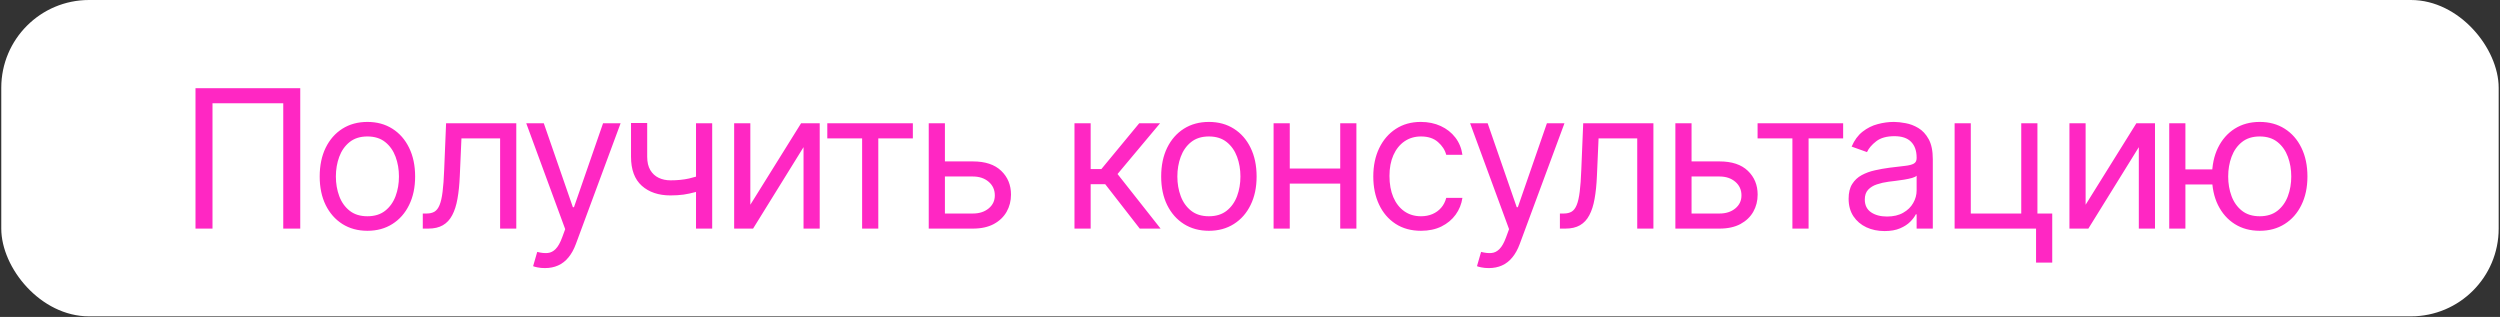
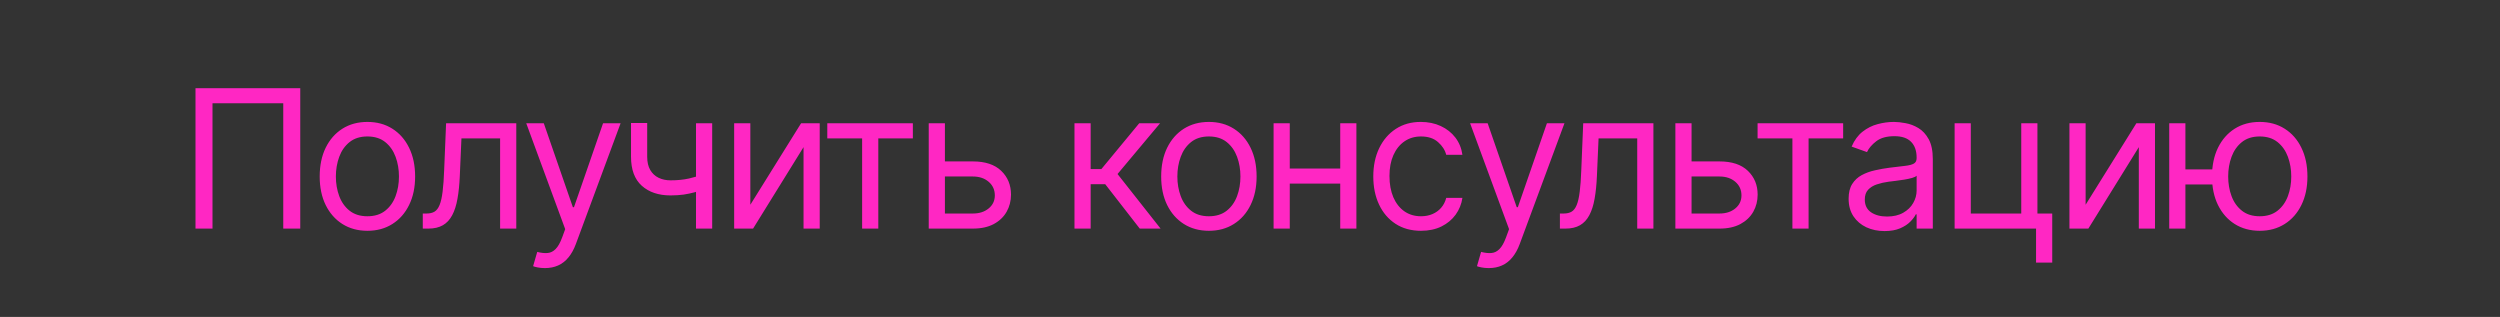
<svg xmlns="http://www.w3.org/2000/svg" width="568" height="72" viewBox="0 0 568 72" fill="none">
  <rect x="0" y="0" width="568" height="72" fill="#333333" stroke="none" />
-   <rect x="0.289" width="567.41" height="71.875" rx="19.937" fill="white" />
  <path d="M68.218 20.038V51.938H64.355V23.464H48.28V51.938H44.417V20.038H68.218ZM83.476 52.436C81.316 52.436 79.421 51.922 77.791 50.894C76.171 49.866 74.904 48.428 73.99 46.579C73.087 44.731 72.635 42.571 72.635 40.1C72.635 37.608 73.087 35.432 73.99 33.573C74.904 31.715 76.171 30.271 77.791 29.243C79.421 28.215 81.316 27.701 83.476 27.701C85.636 27.701 87.526 28.215 89.146 29.243C90.776 30.271 92.043 31.715 92.946 33.573C93.86 35.432 94.317 37.608 94.317 40.1C94.317 42.571 93.86 44.731 92.946 46.579C92.043 48.428 90.776 49.866 89.146 50.894C87.526 51.922 85.636 52.436 83.476 52.436ZM83.476 49.134C85.117 49.134 86.467 48.713 87.526 47.872C88.585 47.031 89.369 45.925 89.878 44.554C90.387 43.184 90.641 41.699 90.641 40.1C90.641 38.501 90.387 37.01 89.878 35.629C89.369 34.248 88.585 33.132 87.526 32.281C86.467 31.429 85.117 31.003 83.476 31.003C81.835 31.003 80.486 31.429 79.426 32.281C78.367 33.132 77.583 34.248 77.074 35.629C76.566 37.01 76.311 38.501 76.311 40.1C76.311 41.699 76.566 43.184 77.074 44.554C77.583 45.925 78.367 47.031 79.426 47.872C80.486 48.713 81.835 49.134 83.476 49.134ZM96.056 51.938V48.511H96.928C97.644 48.511 98.241 48.371 98.719 48.09C99.197 47.799 99.581 47.296 99.872 46.579C100.173 45.852 100.401 44.845 100.557 43.558C100.723 42.26 100.843 40.608 100.915 38.604L101.351 28.013H117.301V51.938H113.625V31.439H104.84L104.467 39.975C104.384 41.938 104.207 43.667 103.937 45.162C103.677 46.647 103.278 47.893 102.738 48.9C102.208 49.907 101.502 50.666 100.619 51.174C99.737 51.683 98.631 51.938 97.302 51.938H96.056ZM123.802 60.909C123.179 60.909 122.624 60.857 122.136 60.754C121.648 60.66 121.31 60.567 121.123 60.473L122.058 57.233C122.951 57.462 123.74 57.545 124.425 57.483C125.111 57.42 125.718 57.114 126.248 56.564C126.788 56.024 127.281 55.146 127.727 53.931L128.413 52.062L119.565 28.013H123.553L130.157 47.078H130.406L137.011 28.013H140.998L130.843 55.426C130.386 56.662 129.82 57.685 129.145 58.495C128.47 59.315 127.686 59.923 126.793 60.317C125.91 60.712 124.913 60.909 123.802 60.909ZM161.81 28.013V51.938H158.134V28.013H161.81ZM160.377 39.414V42.841C159.546 43.153 158.72 43.428 157.9 43.667C157.08 43.895 156.218 44.077 155.314 44.212C154.411 44.336 153.419 44.399 152.339 44.399C149.629 44.399 147.454 43.667 145.813 42.202C144.183 40.738 143.367 38.542 143.367 35.614V27.95H147.043V35.614C147.043 36.839 147.277 37.846 147.744 38.636C148.212 39.425 148.845 40.011 149.645 40.396C150.444 40.78 151.342 40.972 152.339 40.972C153.897 40.972 155.304 40.832 156.56 40.551C157.827 40.261 159.099 39.882 160.377 39.414ZM170.476 46.517L182.002 28.013H186.239V51.938H182.563V33.433L171.099 51.938H166.8V28.013H170.476V46.517ZM187.961 31.439V28.013H207.4V31.439H199.55V51.938H195.874V31.439H187.961ZM214.185 36.673H221.039C223.843 36.673 225.987 37.384 227.472 38.807C228.957 40.23 229.699 42.031 229.699 44.212C229.699 45.645 229.367 46.948 228.702 48.121C228.038 49.284 227.062 50.214 225.774 50.91C224.486 51.595 222.908 51.938 221.039 51.938H211.008V28.013H214.684V48.511H221.039C222.493 48.511 223.687 48.127 224.621 47.358C225.556 46.59 226.023 45.603 226.023 44.399C226.023 43.132 225.556 42.099 224.621 41.299C223.687 40.499 222.493 40.1 221.039 40.1H214.185V36.673ZM244.122 51.938V28.013H247.798V38.417H250.228L258.826 28.013H263.561L253.904 39.539L263.686 51.938H258.951L251.1 41.844H247.798V51.938H244.122ZM274.661 52.436C272.501 52.436 270.606 51.922 268.976 50.894C267.356 49.866 266.089 48.428 265.175 46.579C264.272 44.731 263.82 42.571 263.82 40.1C263.82 37.608 264.272 35.432 265.175 33.573C266.089 31.715 267.356 30.271 268.976 29.243C270.606 28.215 272.501 27.701 274.661 27.701C276.821 27.701 278.711 28.215 280.331 29.243C281.961 30.271 283.228 31.715 284.131 33.573C285.045 35.432 285.502 37.608 285.502 40.1C285.502 42.571 285.045 44.731 284.131 46.579C283.228 48.428 281.961 49.866 280.331 50.894C278.711 51.922 276.821 52.436 274.661 52.436ZM274.661 49.134C276.302 49.134 277.652 48.713 278.711 47.872C279.77 47.031 280.554 45.925 281.063 44.554C281.572 43.184 281.826 41.699 281.826 40.1C281.826 38.501 281.572 37.01 281.063 35.629C280.554 34.248 279.77 33.132 278.711 32.281C277.652 31.429 276.302 31.003 274.661 31.003C273.02 31.003 271.67 31.429 270.611 32.281C269.552 33.132 268.768 34.248 268.259 35.629C267.75 37.01 267.496 38.501 267.496 40.1C267.496 41.699 267.75 43.184 268.259 44.554C268.768 45.925 269.552 47.031 270.611 47.872C271.67 48.713 273.02 49.134 274.661 49.134ZM305.371 38.293V41.72H292.162V38.293H305.371ZM293.035 28.013V51.938H289.359V28.013H293.035ZM308.175 28.013V51.938H304.499V28.013H308.175ZM322.853 52.436C320.61 52.436 318.679 51.906 317.059 50.847C315.439 49.788 314.193 48.329 313.32 46.47C312.448 44.611 312.012 42.488 312.012 40.1C312.012 37.67 312.458 35.526 313.351 33.667C314.255 31.798 315.511 30.339 317.121 29.29C318.741 28.231 320.631 27.701 322.791 27.701C324.473 27.701 325.989 28.013 327.339 28.636C328.689 29.259 329.795 30.131 330.657 31.252C331.518 32.374 332.053 33.682 332.261 35.178H328.585C328.305 34.087 327.681 33.122 326.716 32.281C325.76 31.429 324.473 31.003 322.853 31.003C321.42 31.003 320.163 31.377 319.083 32.125C318.014 32.862 317.178 33.906 316.576 35.255C315.984 36.595 315.688 38.168 315.688 39.975C315.688 41.823 315.979 43.433 316.56 44.804C317.152 46.174 317.983 47.239 319.052 47.997C320.132 48.755 321.399 49.134 322.853 49.134C323.808 49.134 324.675 48.968 325.454 48.635C326.233 48.303 326.892 47.825 327.432 47.202C327.972 46.579 328.356 45.832 328.585 44.959H332.261C332.053 46.372 331.539 47.644 330.719 48.776C329.909 49.897 328.834 50.79 327.495 51.455C326.165 52.109 324.618 52.436 322.853 52.436ZM338.248 60.909C337.625 60.909 337.069 60.857 336.581 60.754C336.093 60.66 335.756 60.567 335.569 60.473L336.503 57.233C337.396 57.462 338.185 57.545 338.871 57.483C339.556 57.42 340.164 57.114 340.693 56.564C341.233 56.024 341.726 55.146 342.173 53.931L342.858 52.062L334.011 28.013H337.998L344.603 47.078H344.852L351.456 28.013H355.444L345.288 55.426C344.831 56.662 344.265 57.685 343.59 58.495C342.915 59.315 342.131 59.923 341.238 60.317C340.356 60.712 339.359 60.909 338.248 60.909ZM354.41 51.938V48.511H355.282C355.998 48.511 356.595 48.371 357.073 48.09C357.551 47.799 357.935 47.296 358.226 46.579C358.527 45.852 358.755 44.845 358.911 43.558C359.077 42.26 359.197 40.608 359.269 38.604L359.705 28.013H375.655V51.938H371.979V31.439H363.195L362.821 39.975C362.738 41.938 362.561 43.667 362.291 45.162C362.032 46.647 361.632 47.893 361.092 48.9C360.562 49.907 359.856 50.666 358.973 51.174C358.091 51.683 356.985 51.938 355.656 51.938H354.41ZM383.823 36.673H390.676C393.48 36.673 395.624 37.384 397.109 38.807C398.594 40.23 399.337 42.031 399.337 44.212C399.337 45.645 399.004 46.948 398.34 48.121C397.675 49.284 396.699 50.214 395.411 50.91C394.124 51.595 392.545 51.938 390.676 51.938H380.645V28.013H384.321V48.511H390.676C392.13 48.511 393.324 48.127 394.259 47.358C395.193 46.59 395.661 45.603 395.661 44.399C395.661 43.132 395.193 42.099 394.259 41.299C393.324 40.499 392.13 40.1 390.676 40.1H383.823V36.673ZM399.323 31.439V28.013H418.762V31.439H410.911V51.938H407.235V31.439H399.323ZM428.168 52.498C426.651 52.498 425.276 52.213 424.04 51.642C422.804 51.06 421.823 50.224 421.096 49.134C420.369 48.033 420.006 46.704 420.006 45.146C420.006 43.776 420.276 42.664 420.816 41.813C421.356 40.951 422.077 40.276 422.981 39.788C423.884 39.3 424.881 38.937 425.971 38.698C427.072 38.449 428.178 38.251 429.289 38.106C430.743 37.919 431.921 37.779 432.825 37.685C433.739 37.581 434.403 37.41 434.819 37.171C435.244 36.932 435.457 36.517 435.457 35.925V35.801C435.457 34.264 435.037 33.07 434.196 32.218C433.365 31.367 432.103 30.941 430.411 30.941C428.656 30.941 427.28 31.325 426.283 32.094C425.286 32.862 424.585 33.682 424.18 34.555L420.691 33.309C421.314 31.855 422.145 30.723 423.183 29.913C424.232 29.093 425.374 28.521 426.61 28.2C427.856 27.867 429.081 27.701 430.286 27.701C431.054 27.701 431.937 27.794 432.934 27.982C433.941 28.158 434.912 28.527 435.847 29.087C436.792 29.648 437.576 30.494 438.199 31.626C438.822 32.758 439.133 34.274 439.133 36.175V51.938H435.457V48.698H435.27C435.021 49.217 434.606 49.772 434.024 50.364C433.443 50.956 432.669 51.46 431.703 51.875C430.738 52.291 429.559 52.498 428.168 52.498ZM428.728 49.196C430.182 49.196 431.407 48.91 432.404 48.339C433.412 47.768 434.17 47.031 434.678 46.128C435.198 45.224 435.457 44.274 435.457 43.277V39.913C435.301 40.1 434.959 40.271 434.429 40.427C433.91 40.572 433.308 40.702 432.622 40.816C431.947 40.92 431.288 41.014 430.644 41.096C430.011 41.169 429.497 41.231 429.102 41.283C428.147 41.408 427.254 41.611 426.423 41.891C425.603 42.161 424.938 42.571 424.429 43.121C423.931 43.661 423.682 44.399 423.682 45.333C423.682 46.611 424.154 47.576 425.099 48.23C426.054 48.874 427.264 49.196 428.728 49.196ZM462.904 28.013V48.511H466.268V59.663H462.592V51.938H444.088V28.013H447.764V48.511H459.228V28.013H462.904ZM473.852 46.517L485.378 28.013H489.615V51.938H485.939V33.433L474.475 51.938H470.176V28.013H473.852V46.517ZM506.057 38.48V41.907H493.409V38.48H506.057ZM496.525 28.013V51.938H492.849V28.013H496.525ZM513.409 52.436C511.249 52.436 509.354 51.922 507.724 50.894C506.104 49.866 504.837 48.428 503.923 46.579C503.02 44.731 502.568 42.571 502.568 40.1C502.568 37.608 503.02 35.432 503.923 33.573C504.837 31.715 506.104 30.271 507.724 29.243C509.354 28.215 511.249 27.701 513.409 27.701C515.569 27.701 517.459 28.215 519.079 29.243C520.709 30.271 521.976 31.715 522.879 33.573C523.793 35.432 524.25 37.608 524.25 40.1C524.25 42.571 523.793 44.731 522.879 46.579C521.976 48.428 520.709 49.866 519.079 50.894C517.459 51.922 515.569 52.436 513.409 52.436ZM513.409 49.134C515.05 49.134 516.4 48.713 517.459 47.872C518.518 47.031 519.302 45.925 519.811 44.554C520.32 43.184 520.574 41.699 520.574 40.1C520.574 38.501 520.32 37.01 519.811 35.629C519.302 34.248 518.518 33.132 517.459 32.281C516.4 31.429 515.05 31.003 513.409 31.003C511.768 31.003 510.418 31.429 509.359 32.281C508.3 33.132 507.516 34.248 507.007 35.629C506.498 37.01 506.244 38.501 506.244 40.1C506.244 41.699 506.498 43.184 507.007 44.554C507.516 45.925 508.3 47.031 509.359 47.872C510.418 48.713 511.768 49.134 513.409 49.134Z" fill="#FF27C3" />
</svg>